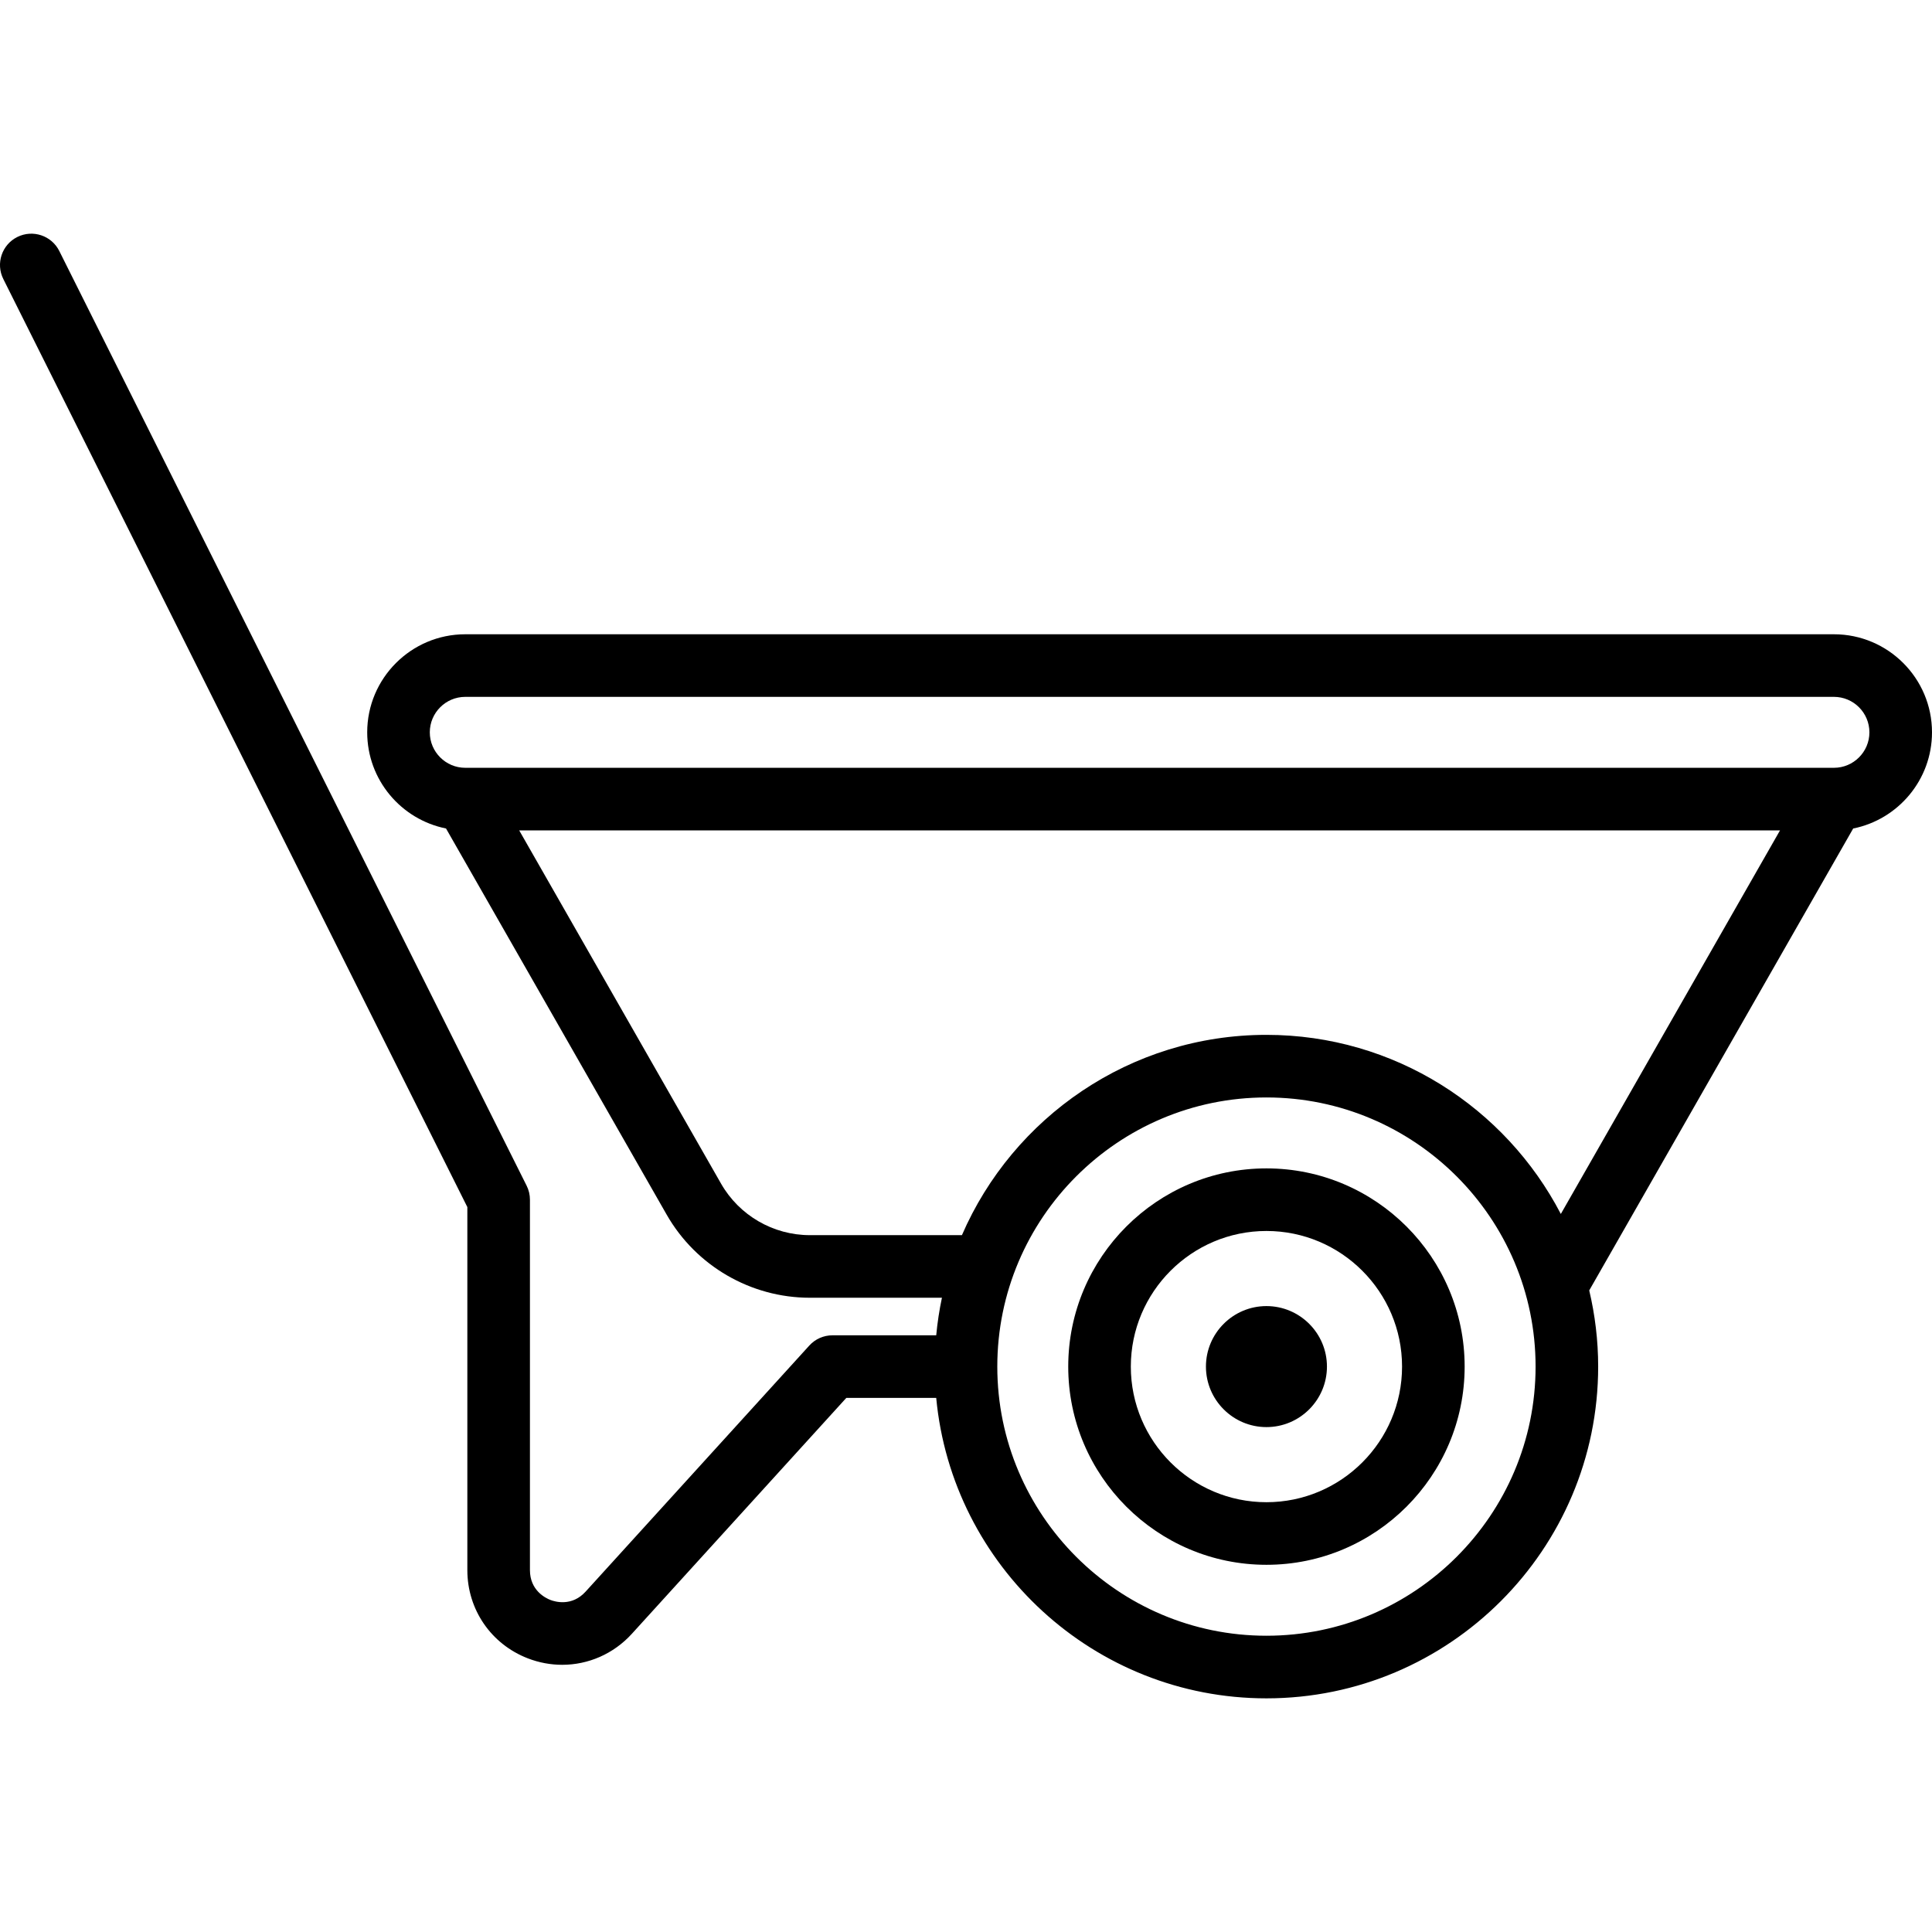
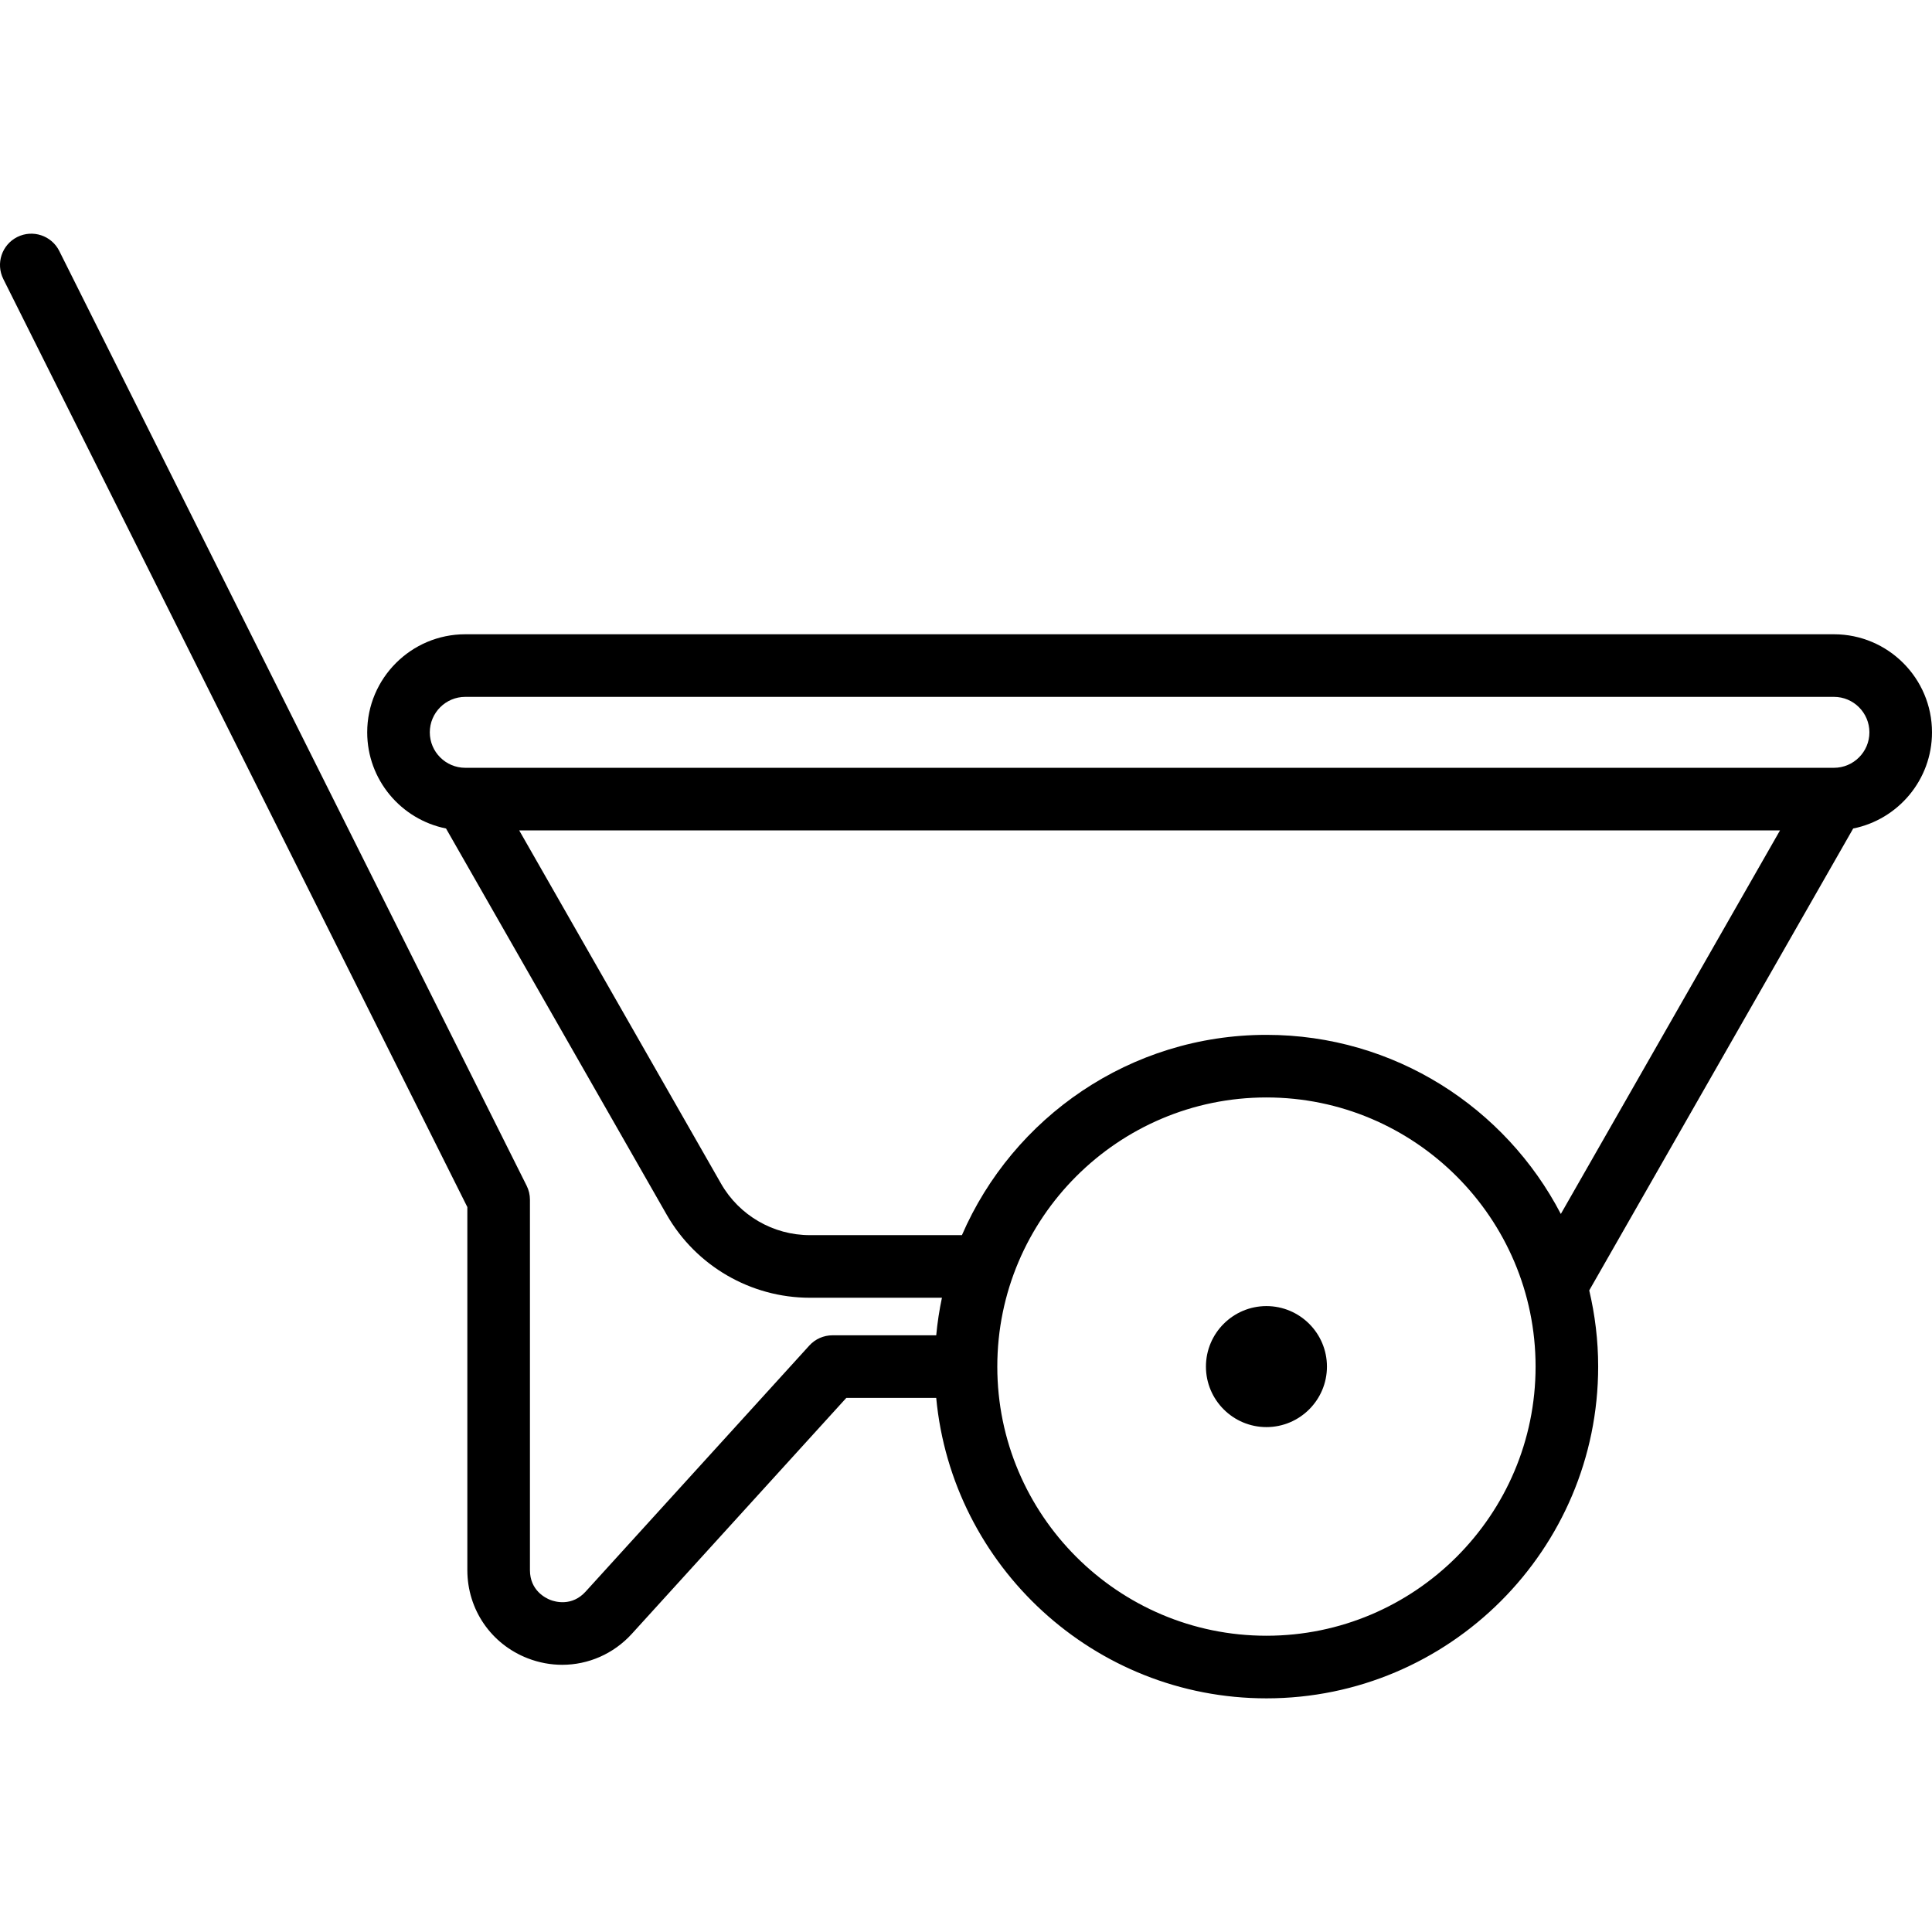
<svg xmlns="http://www.w3.org/2000/svg" version="1.1" id="Capa_1" x="0px" y="0px" viewBox="0 0 463.001 463.001" style="enable-background:new 0 0 463.001 463.001;" xml:space="preserve">
  <g>
-     <path d="M303.501,280.002c-26.191,0-47.5,21.309-47.5,47.5s21.309,47.5,47.5,47.5s47.5-21.309,47.5-47.5   S329.693,280.002,303.501,280.002z M303.501,360.002c-17.921,0-32.5-14.58-32.5-32.5s14.579-32.5,32.5-32.5s32.5,14.58,32.5,32.5   S321.422,360.002,303.501,360.002z" />
    <path d="M303.501,313.002c-7.995,0-14.5,6.505-14.5,14.5s6.505,14.5,14.5,14.5s14.5-6.505,14.5-14.5   S311.497,313.002,303.501,313.002z" />
    <path d="M463.001,175.502c0-12.958-10.542-23.5-23.5-23.5h-328c-12.958,0-23.5,10.542-23.5,23.5   c0,11.379,8.13,20.892,18.886,23.043l52.888,92.556c7.017,12.276,20.157,19.902,34.296,19.902h31.663   c-0.624,2.944-1.082,5.947-1.369,9h-24.864c-2.113,0-4.128,0.892-5.55,2.455l-53.613,58.974c-3.278,3.606-7.286,2.438-8.436,1.993   s-4.901-2.274-4.901-7.15v-88.772c0-1.165-0.271-2.313-0.792-3.354l-112-224c-1.852-3.705-6.355-5.207-10.063-3.354   c-3.704,1.852-5.206,6.357-3.354,10.062l111.208,222.417v87.002c0,9.439,5.688,17.737,14.492,21.141   c2.696,1.042,5.485,1.549,8.239,1.549c6.238,0,12.301-2.598,16.705-7.443l51.381-56.519h21.547c3.793,40.331,37.829,72,79.136,72   c43.837,0,79.5-35.664,79.5-79.5c0-6.285-0.756-12.394-2.141-18.262l63.255-110.695   C454.871,196.394,463.001,186.881,463.001,175.502z M111.501,167.002h328c4.687,0,8.5,3.813,8.5,8.5s-3.813,8.5-8.5,8.5h-328   c-4.687,0-8.5-3.813-8.5-8.5S106.815,167.002,111.501,167.002z M303.501,392.002c-35.565,0-64.5-28.935-64.5-64.5   s28.935-64.5,64.5-64.5s64.5,28.935,64.5,64.5S339.067,392.002,303.501,392.002z M303.501,248.002c-32.65,0-60.755,19.79-72.978,48   h-36.452c-8.77,0-16.921-4.73-21.272-12.345l-48.374-84.655h302.152l-52.527,91.921   C360.789,265.449,334.153,248.002,303.501,248.002z" />
  </g>
  <g>
</g>
  <g>
</g>
  <g>
</g>
  <g>
</g>
  <g>
</g>
  <g>
</g>
  <g>
</g>
  <g>
</g>
  <g>
</g>
  <g>
</g>
  <g>
</g>
  <g>
</g>
  <g>
</g>
  <g>
</g>
  <g>
</g>
</svg>